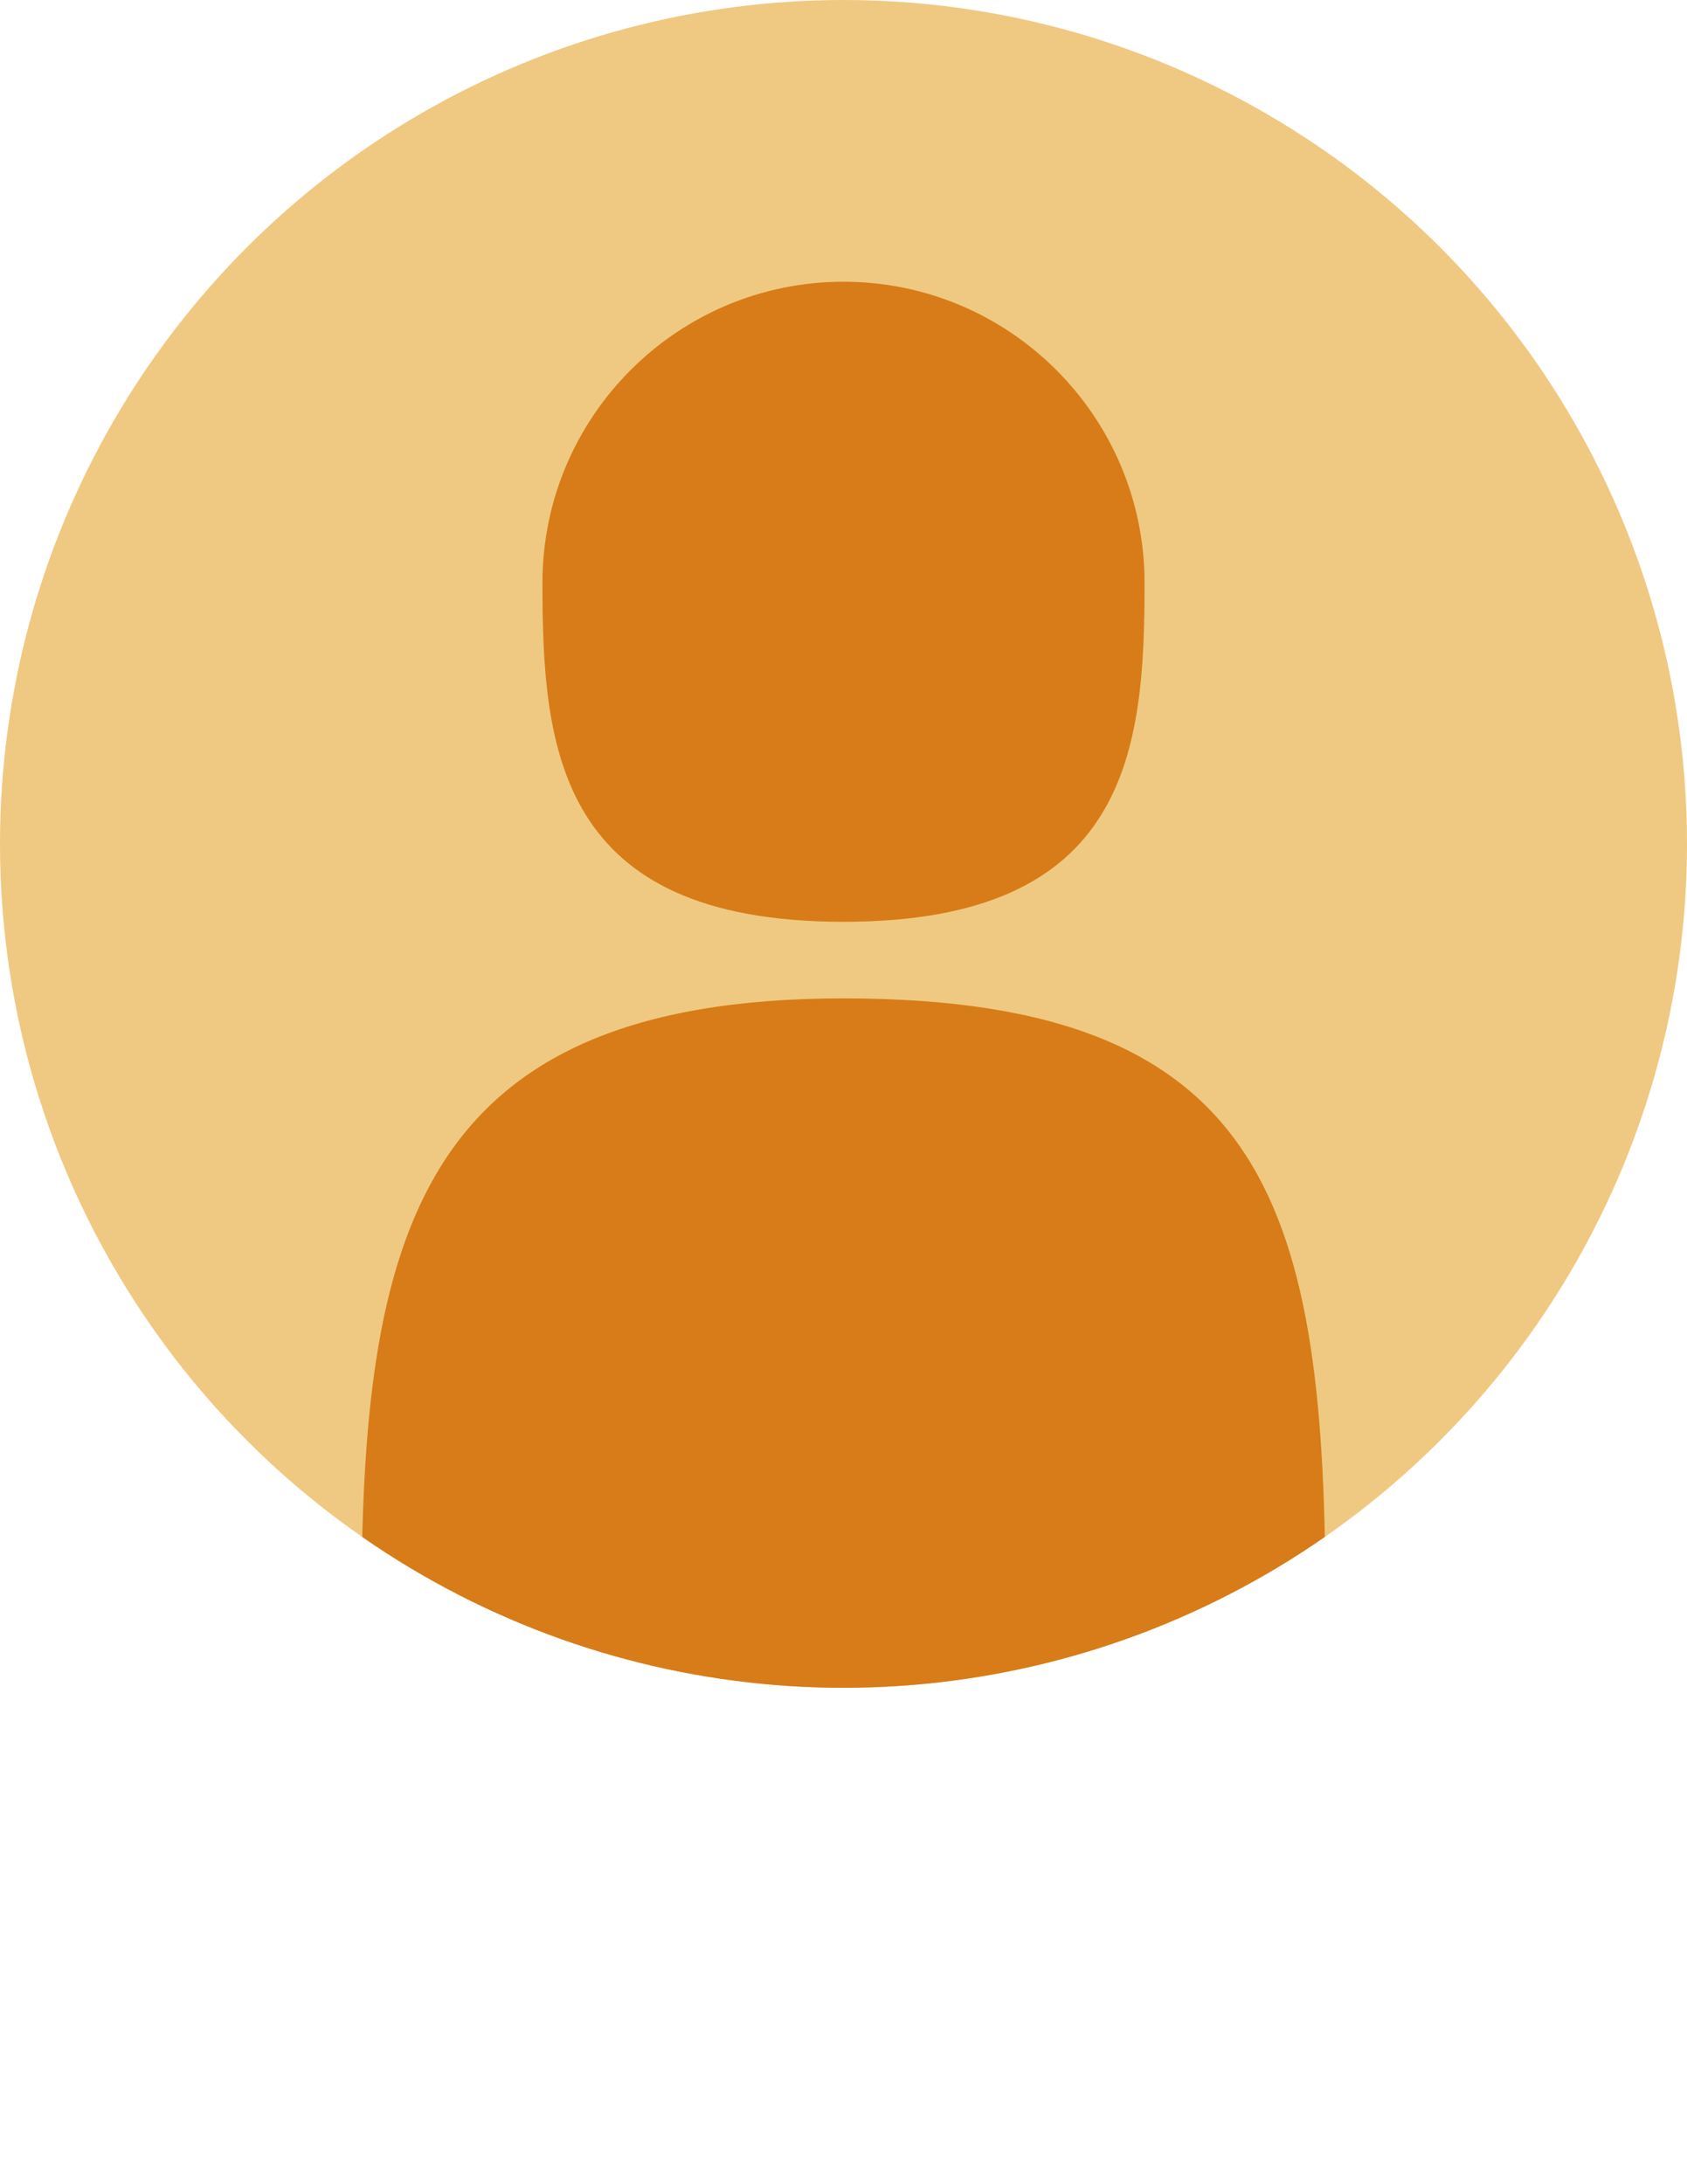
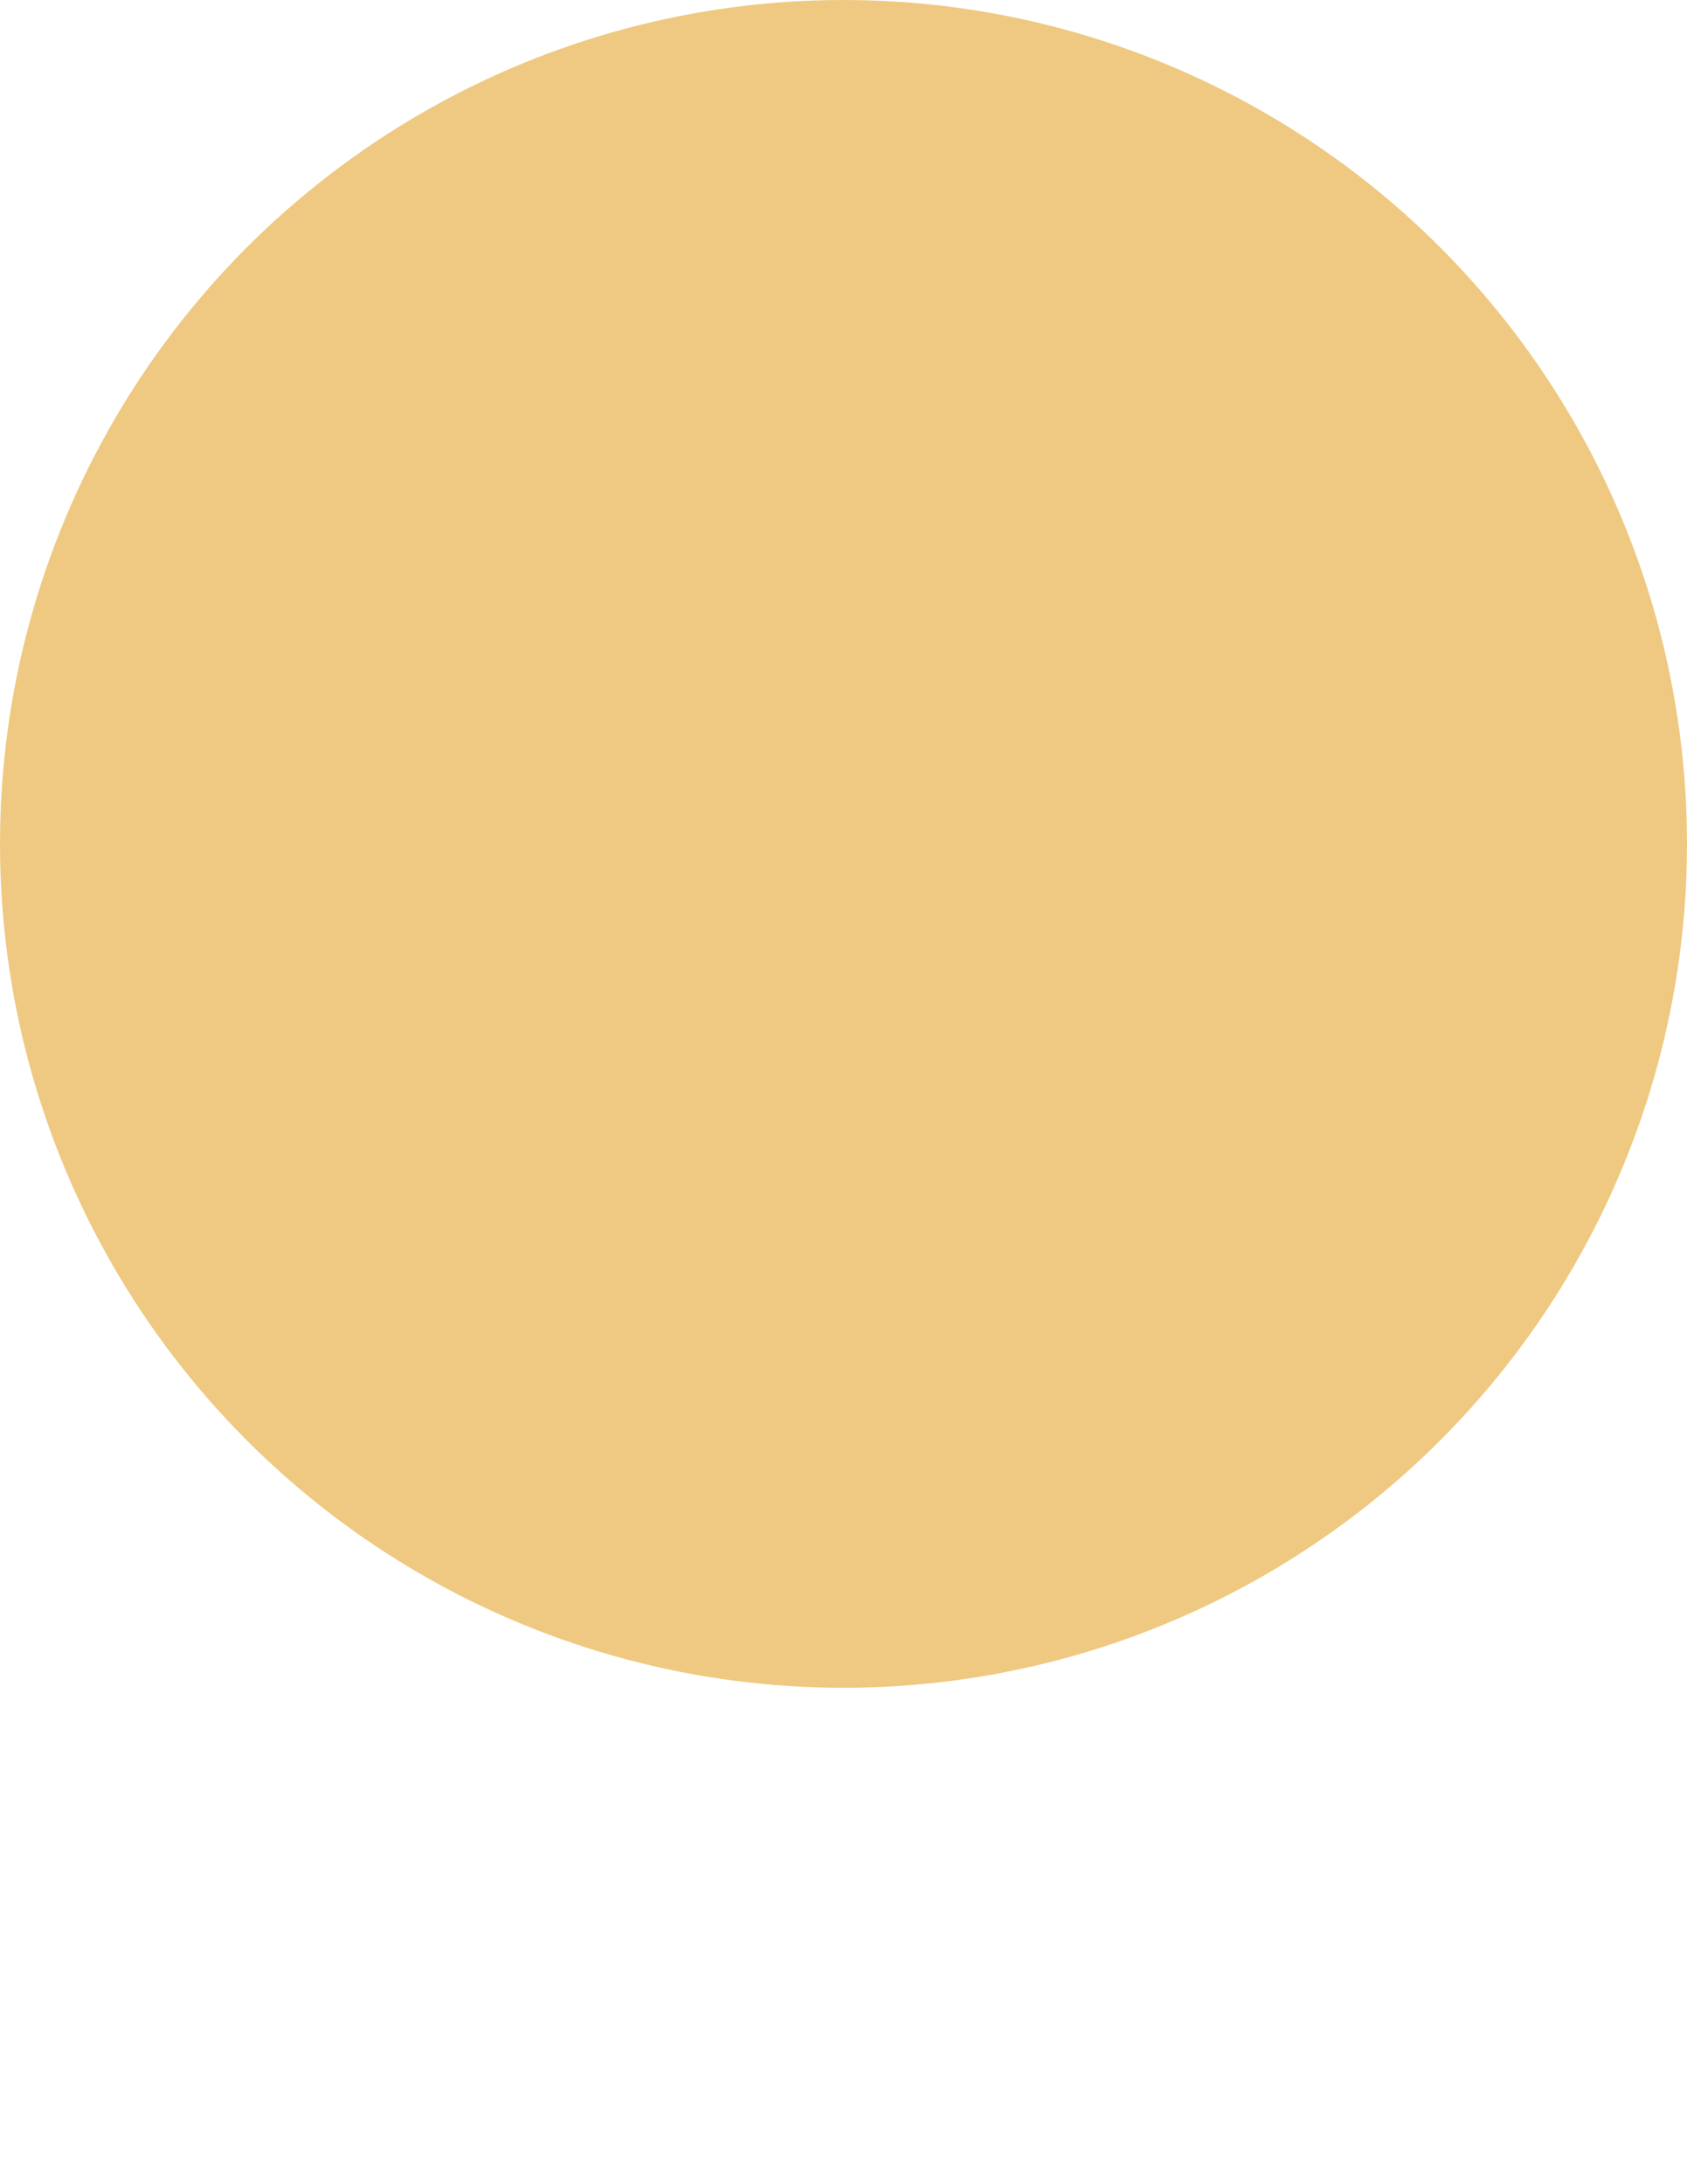
<svg xmlns="http://www.w3.org/2000/svg" id="_レイヤー_2" data-name="レイヤー 2" viewBox="0 0 26 33.64">
  <defs>
    <style>
      .cls-1 {
        fill: #d77c18;
      }

      .cls-2 {
        fill: #efc981;
      }

      .cls-3 {
        clip-path: url(#clippath);
      }
    </style>
    <clipPath id="clippath">
      <circle class="cls-2" cx="13" cy="13" r="13" />
    </clipPath>
  </defs>
  <g id="_結果発表" data-name="結果発表">
    <g>
      <circle class="cls-2" cx="13" cy="13" r="13" />
      <g class="cls-3">
-         <path class="cls-1" d="M17.64,8.98c0,2.56-.23,5.22-4.64,5.22s-4.64-2.66-4.64-5.22,2.08-4.64,4.64-4.64,4.64,2.08,4.64,4.64Z" />
-         <path class="cls-1" d="M20.43,24.82c0,4.87-3.33,8.82-7.43,8.82s-7.43-3.95-7.43-8.82c0-5.74.82-9.44,7.43-9.44s7.43,3.27,7.43,9.44Z" />
-       </g>
+         </g>
    </g>
  </g>
</svg>